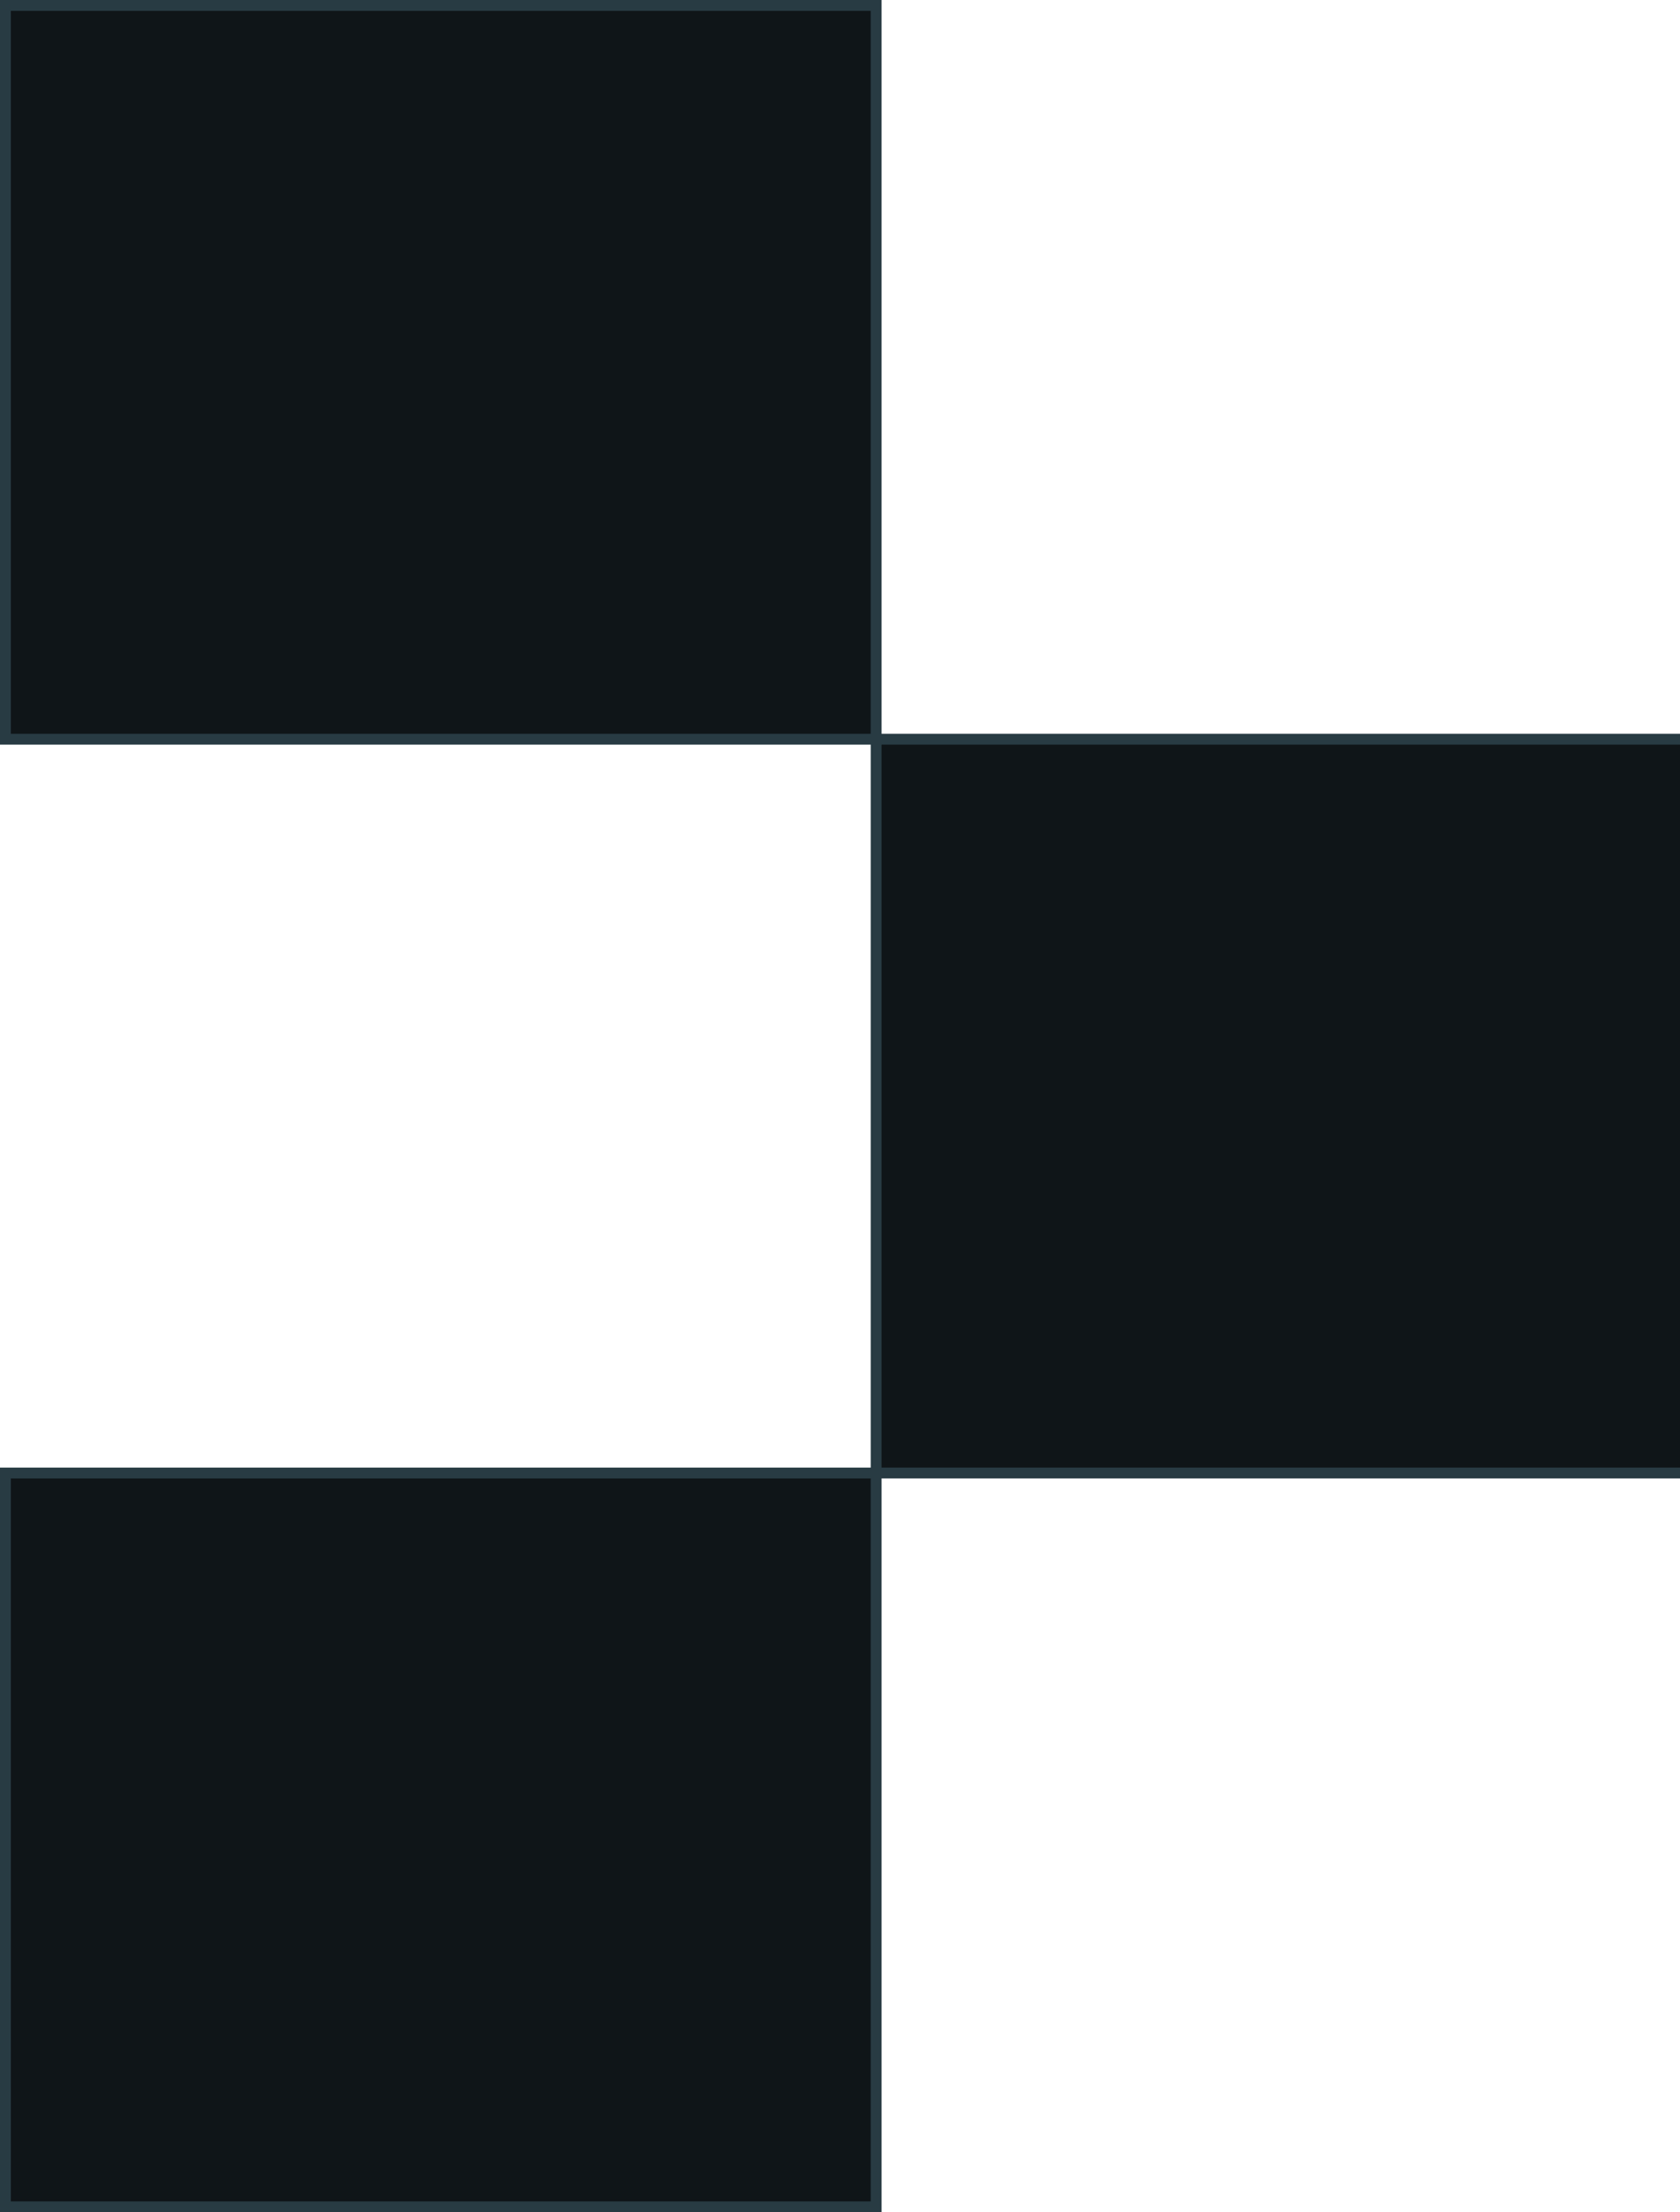
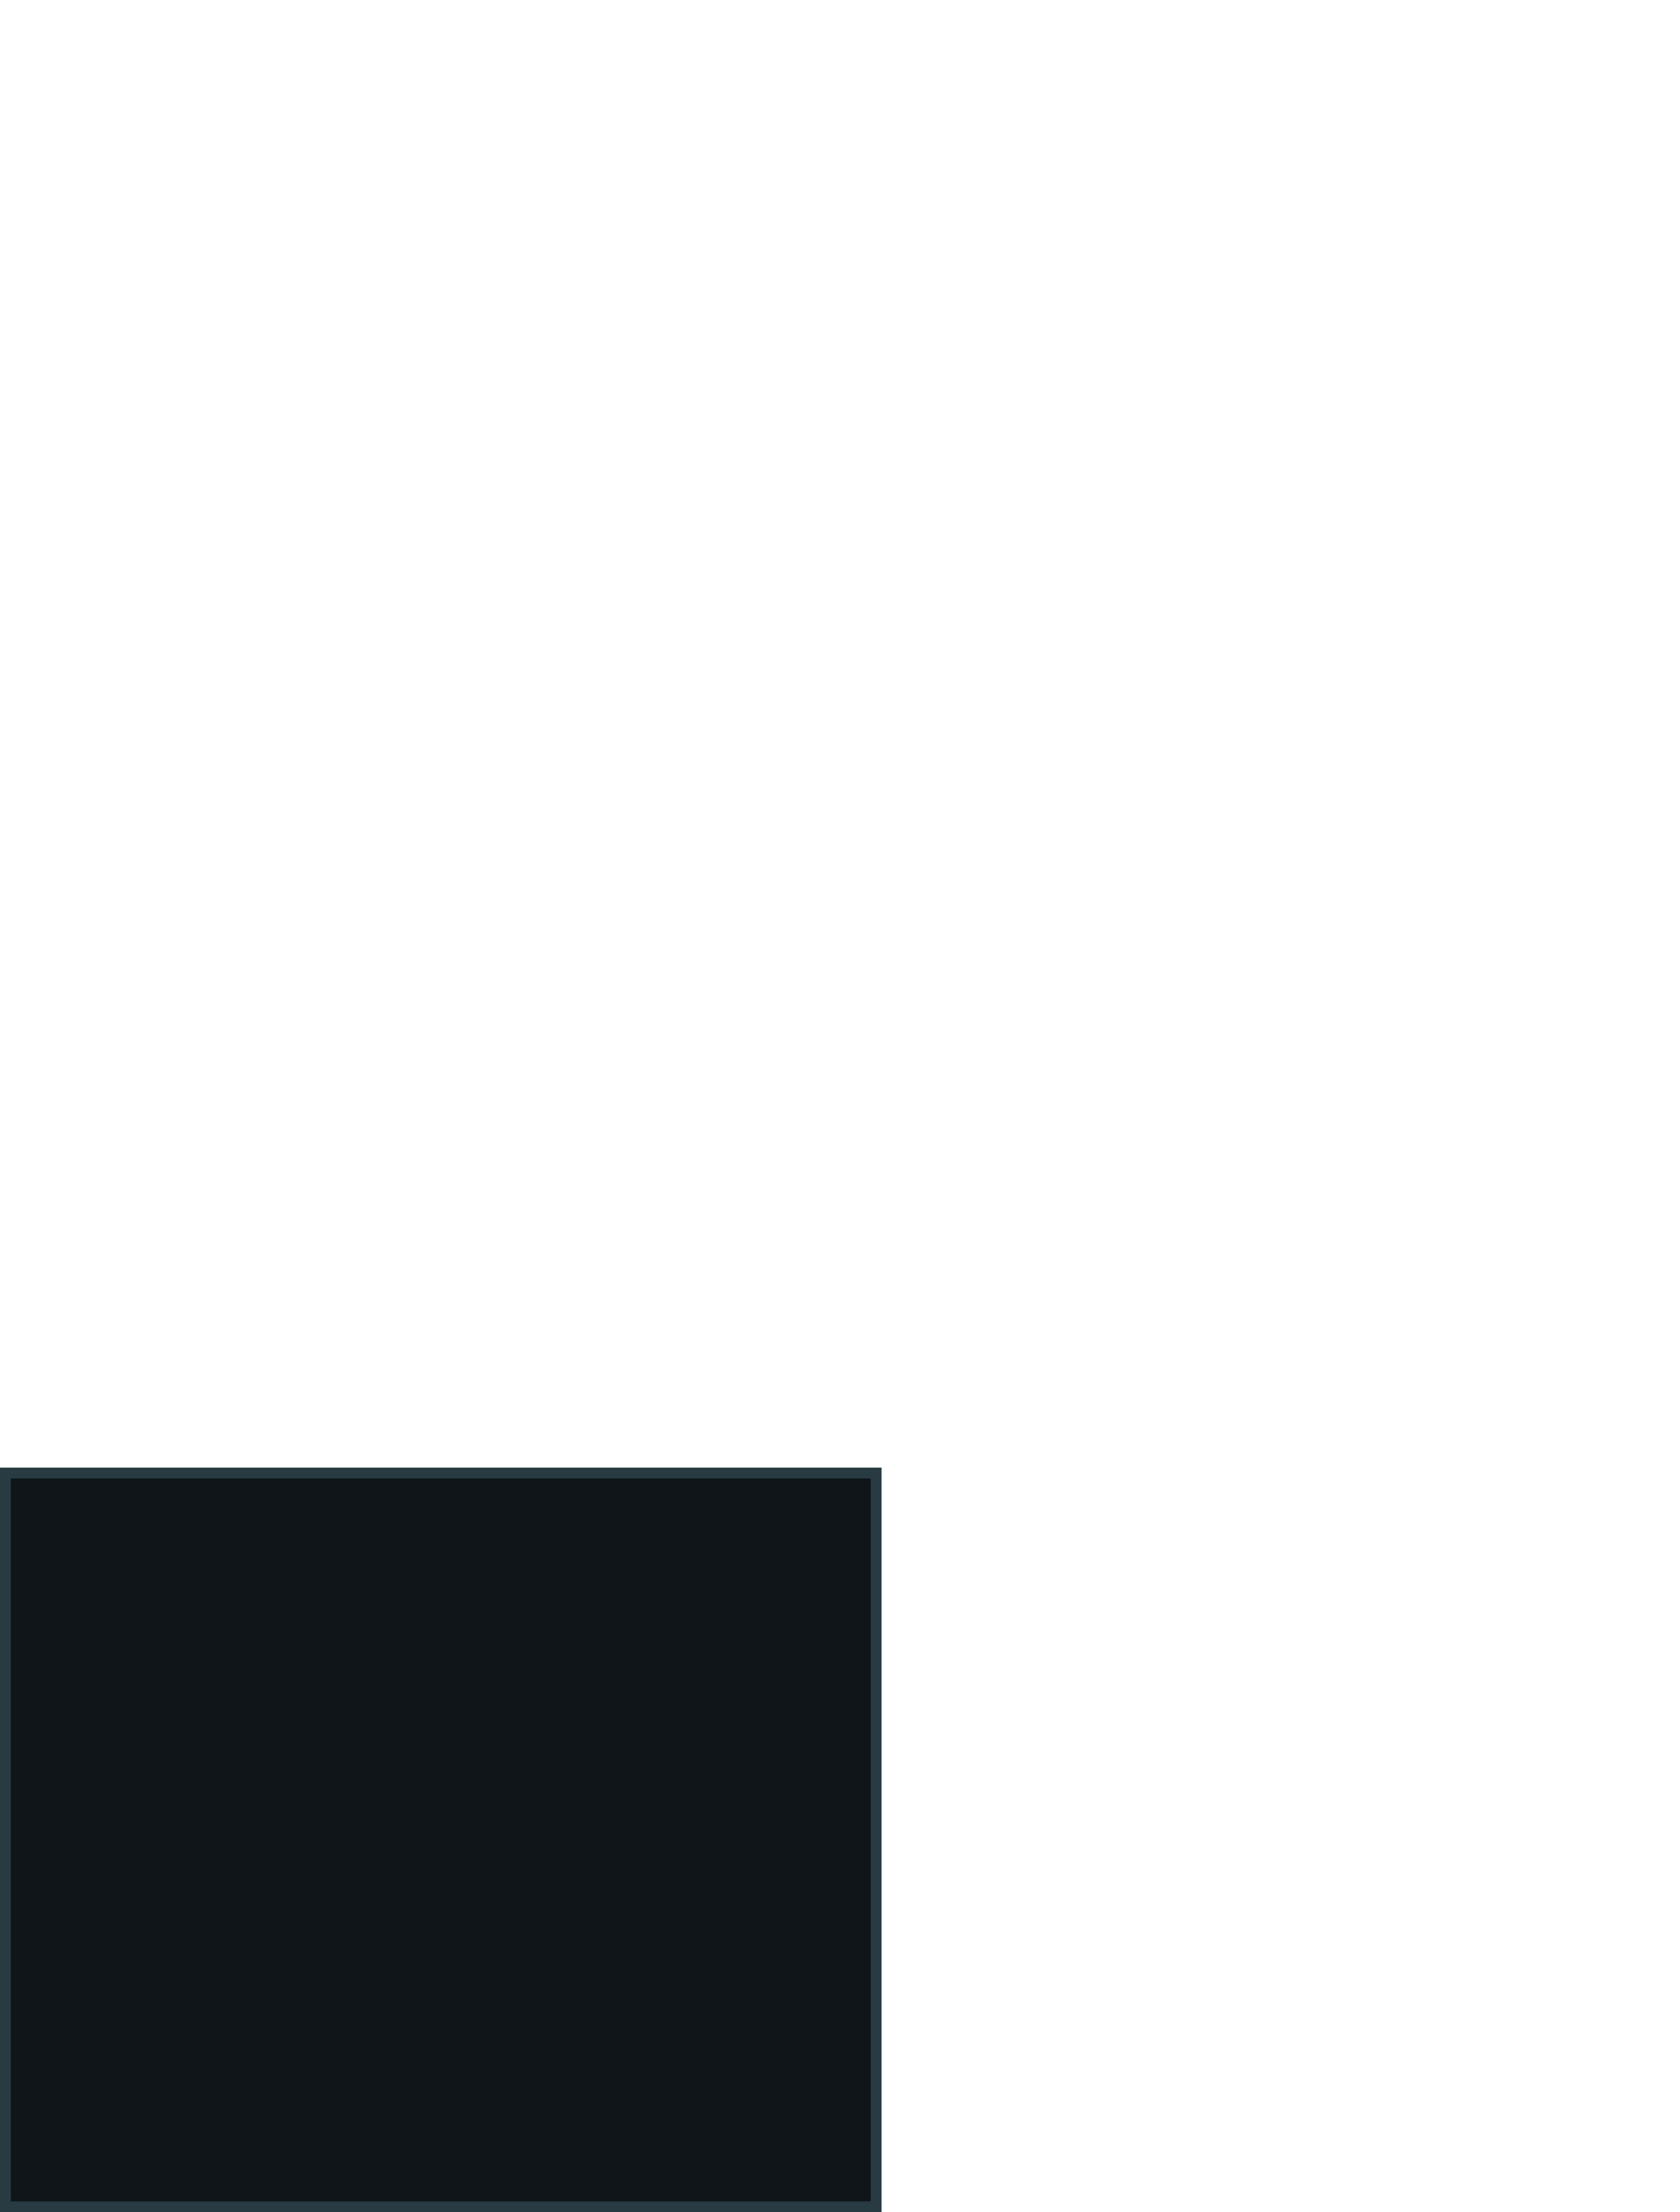
<svg xmlns="http://www.w3.org/2000/svg" width="155" height="204" viewBox="0 0 155 204" fill="none">
-   <rect width="80.333" height="67.667" transform="matrix(-1 0 0 1 80.833 0.5)" fill="#0F1518" stroke="#283B43" />
-   <rect width="80.333" height="67.667" transform="matrix(-1 0 0 1 161.167 68.166)" fill="#0F1518" stroke="#283B43" />
  <rect width="80.333" height="67.667" transform="matrix(-1 0 0 1 80.833 135.834)" fill="#0F1518" stroke="#283B43" />
</svg>